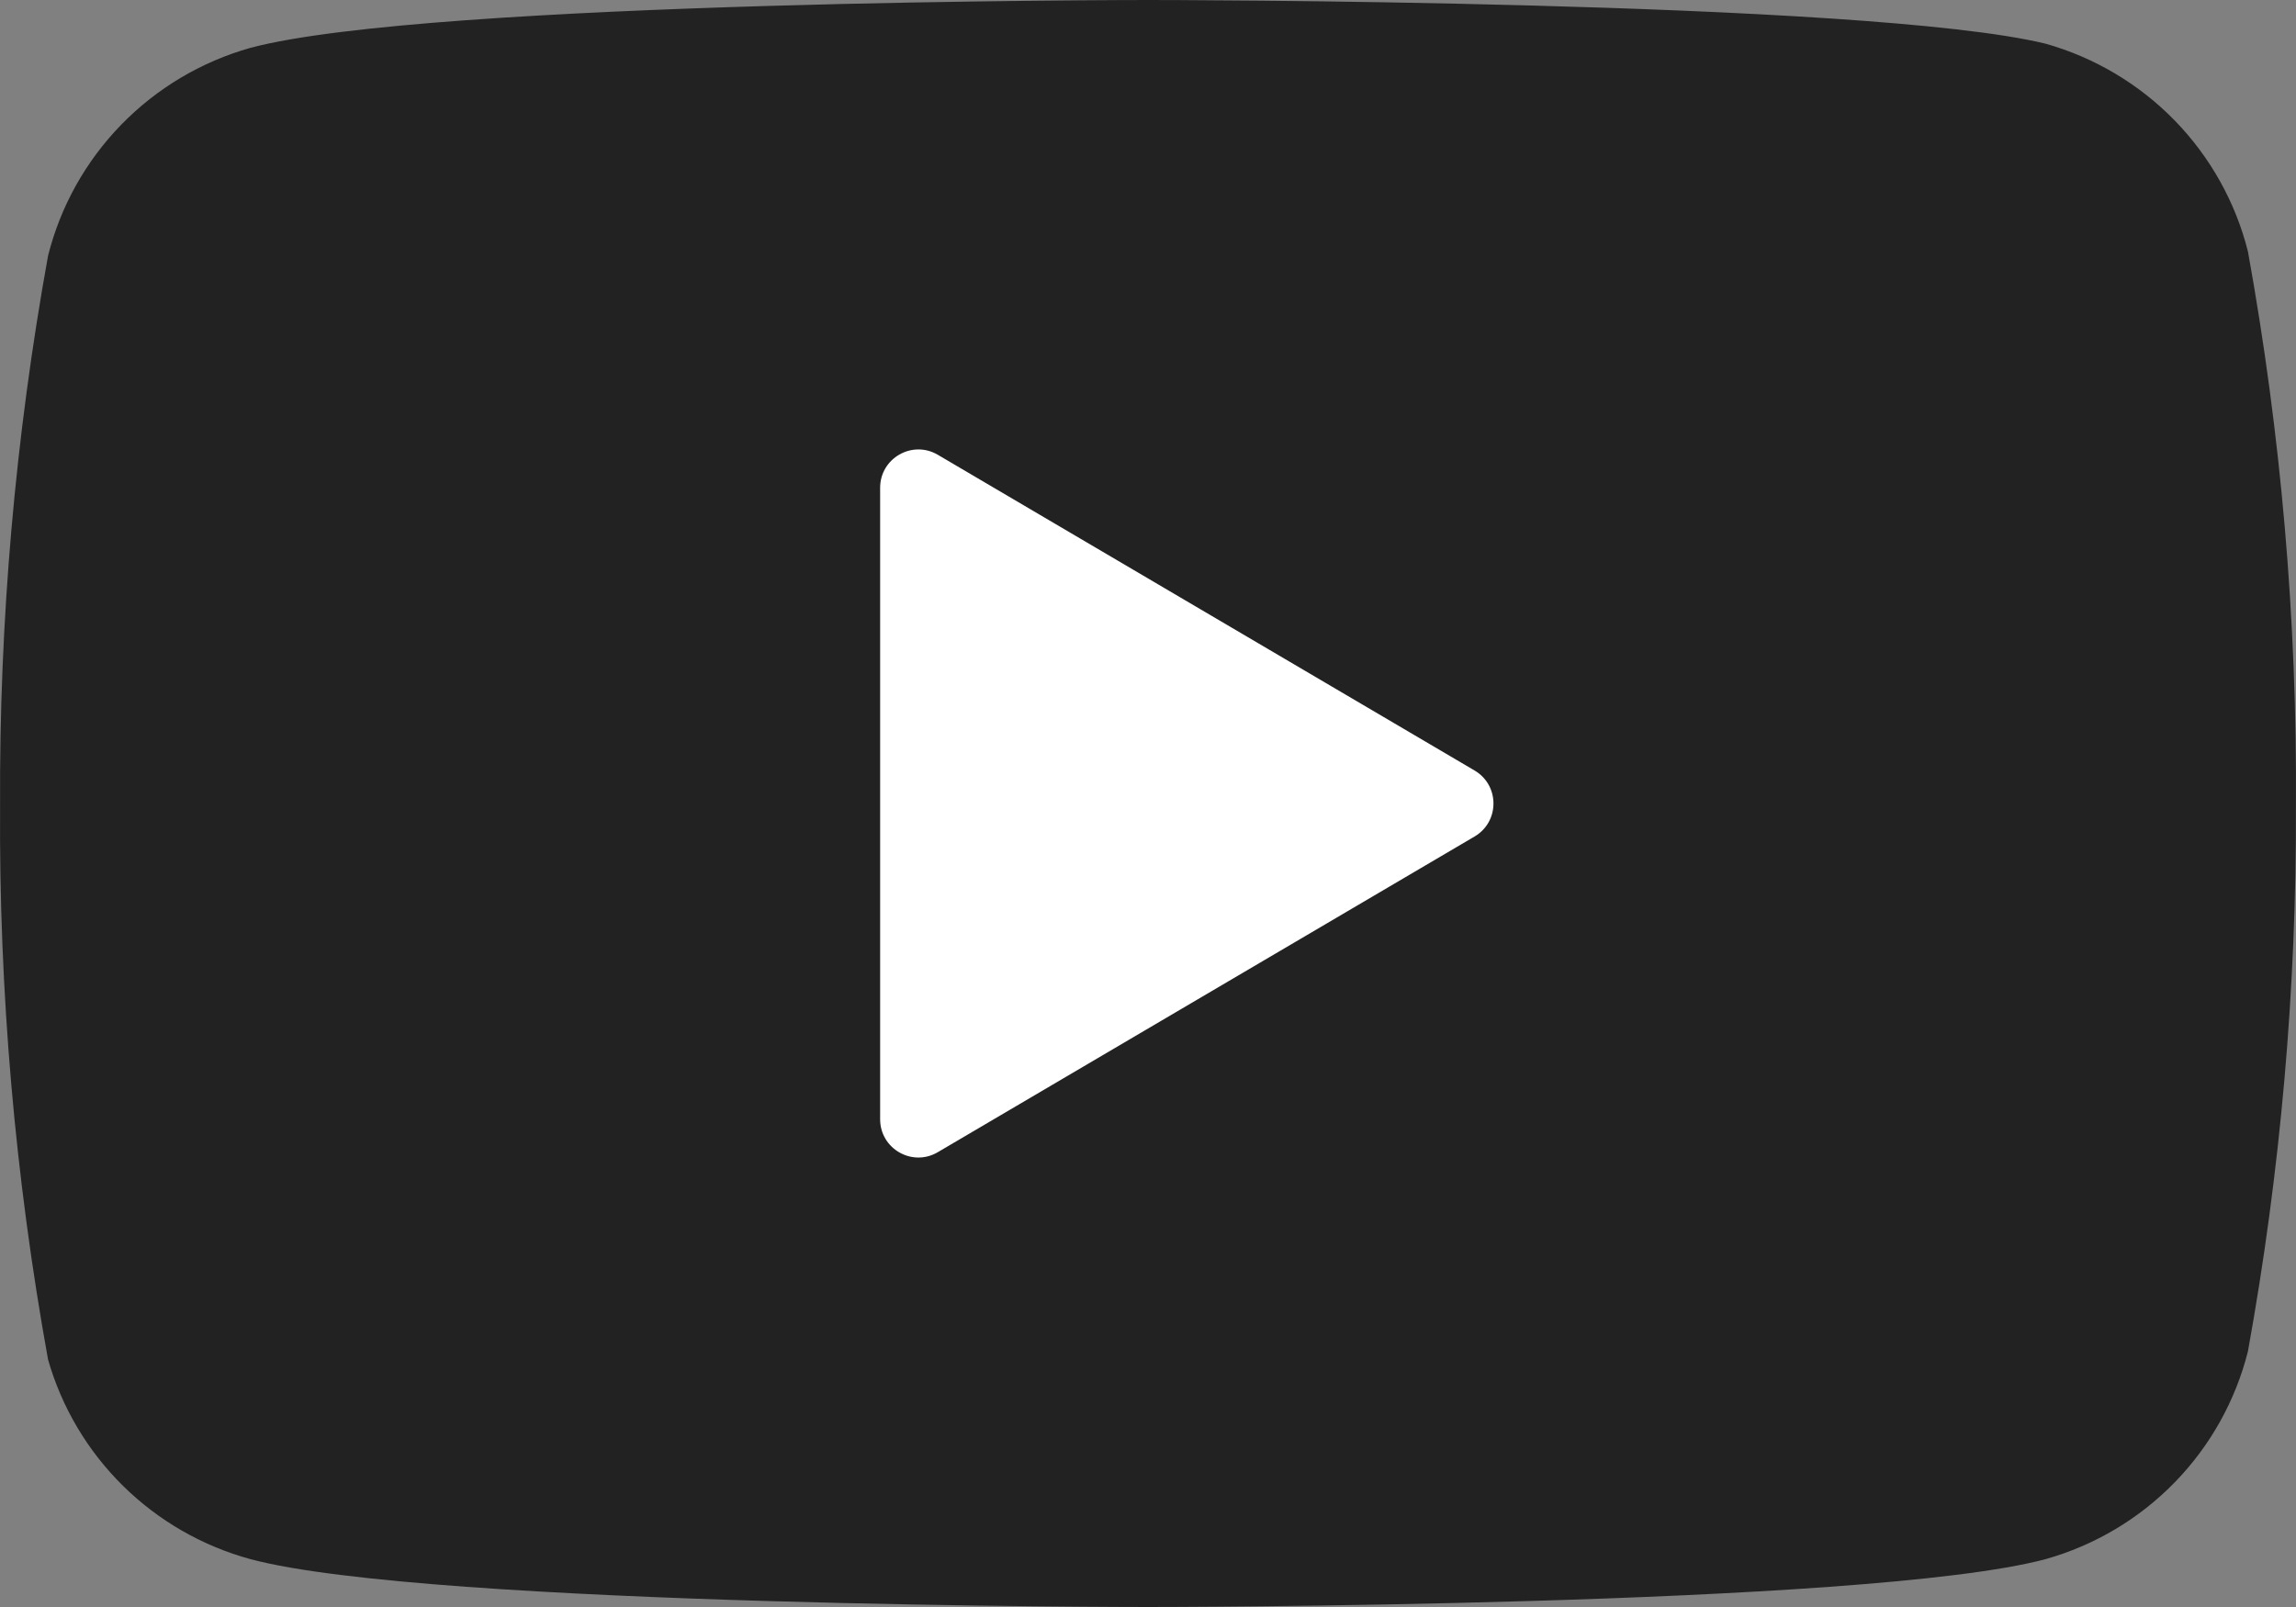
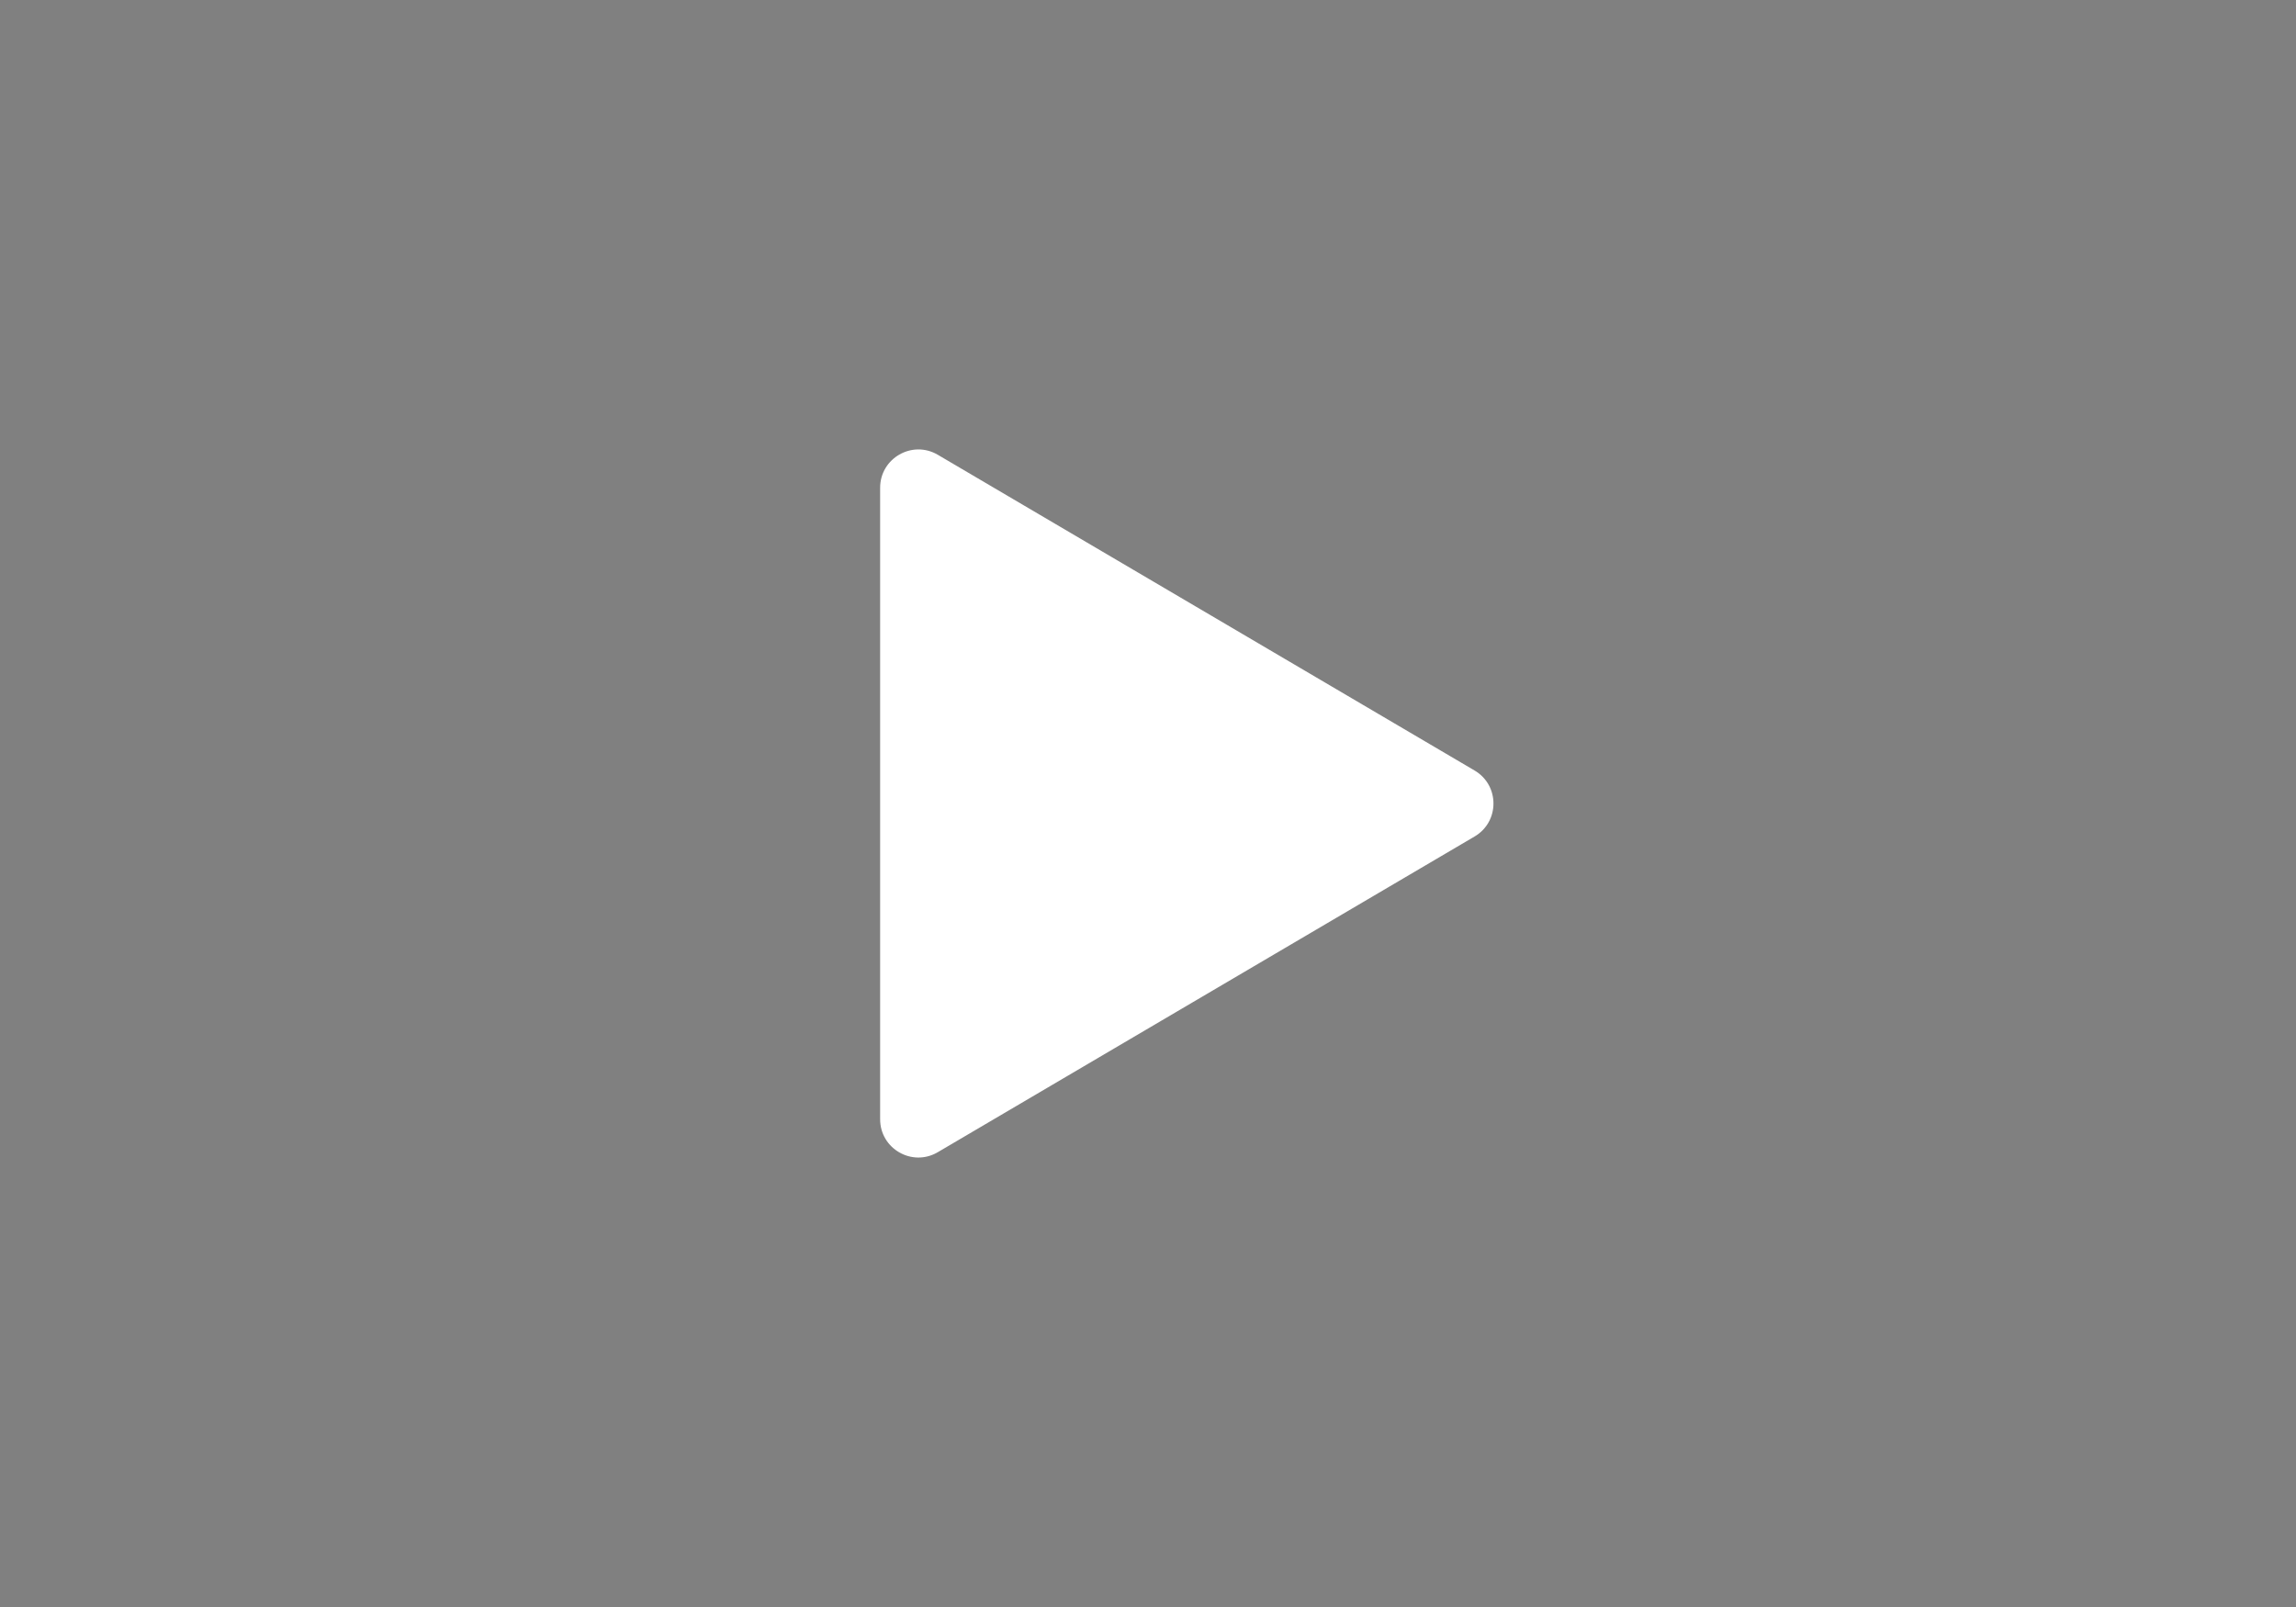
<svg xmlns="http://www.w3.org/2000/svg" width="60" height="42" viewBox="0 0 60 42" fill="none">
  <rect x="0" y="0" width="60" height="42" fill="#808080" stroke="none" />
-   <path d="M58.744 6.574C58.42 5.285 57.76 4.104 56.831 3.15C55.902 2.196 54.737 1.503 53.453 1.141C48.763 2.38419e-07 30 0 30 0C30 0 11.237 0 6.547 1.25C5.263 1.611 4.098 2.304 3.169 3.258C2.24 4.212 1.58 5.394 1.256 6.683C0.398 11.425 -0.022 16.236 0.002 21.054C-0.029 25.909 0.391 30.756 1.256 35.534C1.613 36.783 2.288 37.92 3.215 38.834C4.141 39.747 5.289 40.407 6.547 40.75C11.237 42 30 42 30 42C30 42 48.763 42 53.453 40.75C54.737 40.389 55.902 39.696 56.831 38.742C57.76 37.788 58.42 36.606 58.744 35.317C59.596 30.61 60.016 25.837 59.998 21.054C60.029 16.2 59.609 11.352 58.744 6.574Z" fill="#222222" />
  <path d="M23 29.252C23 30.025 23.84 30.506 24.507 30.113L38.535 21.862C39.192 21.475 39.192 20.525 38.535 20.138L24.507 11.886C23.84 11.494 23 11.975 23 12.748V29.252Z" fill="white" />
</svg>